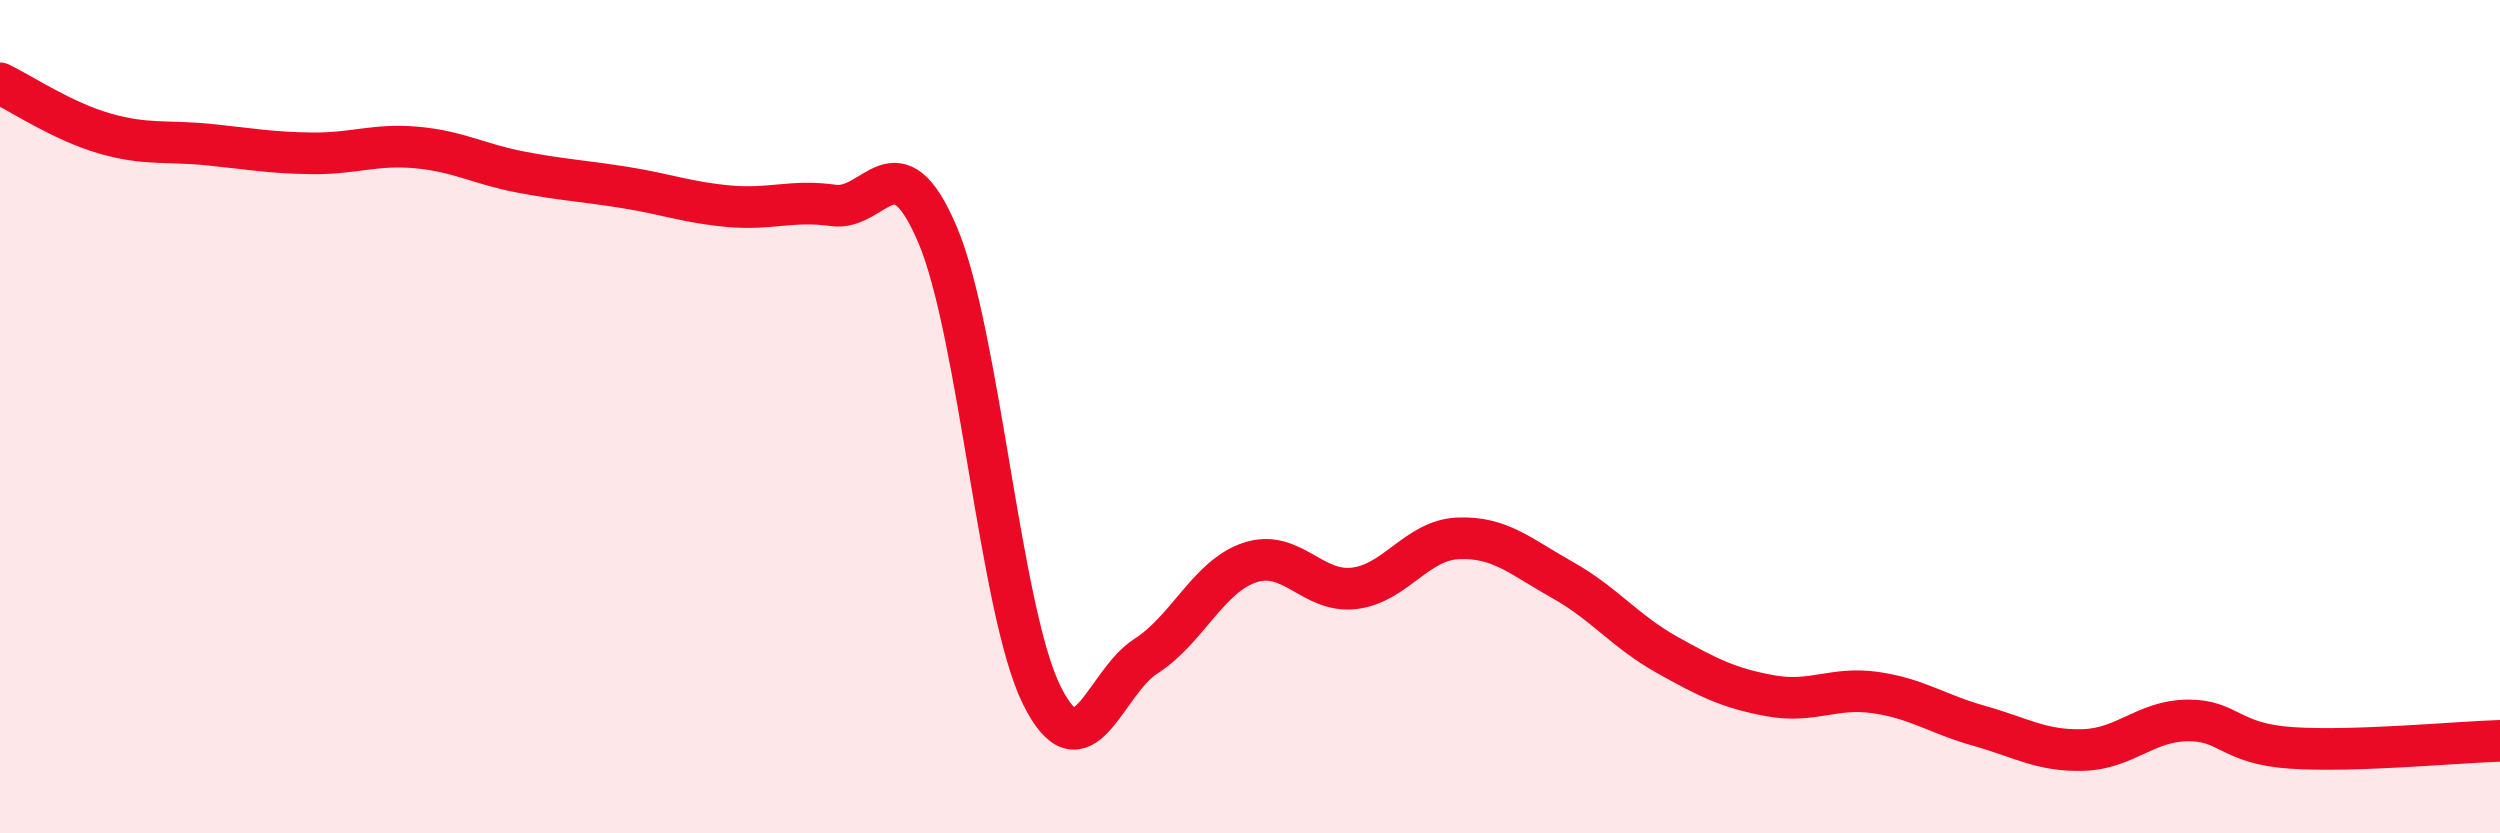
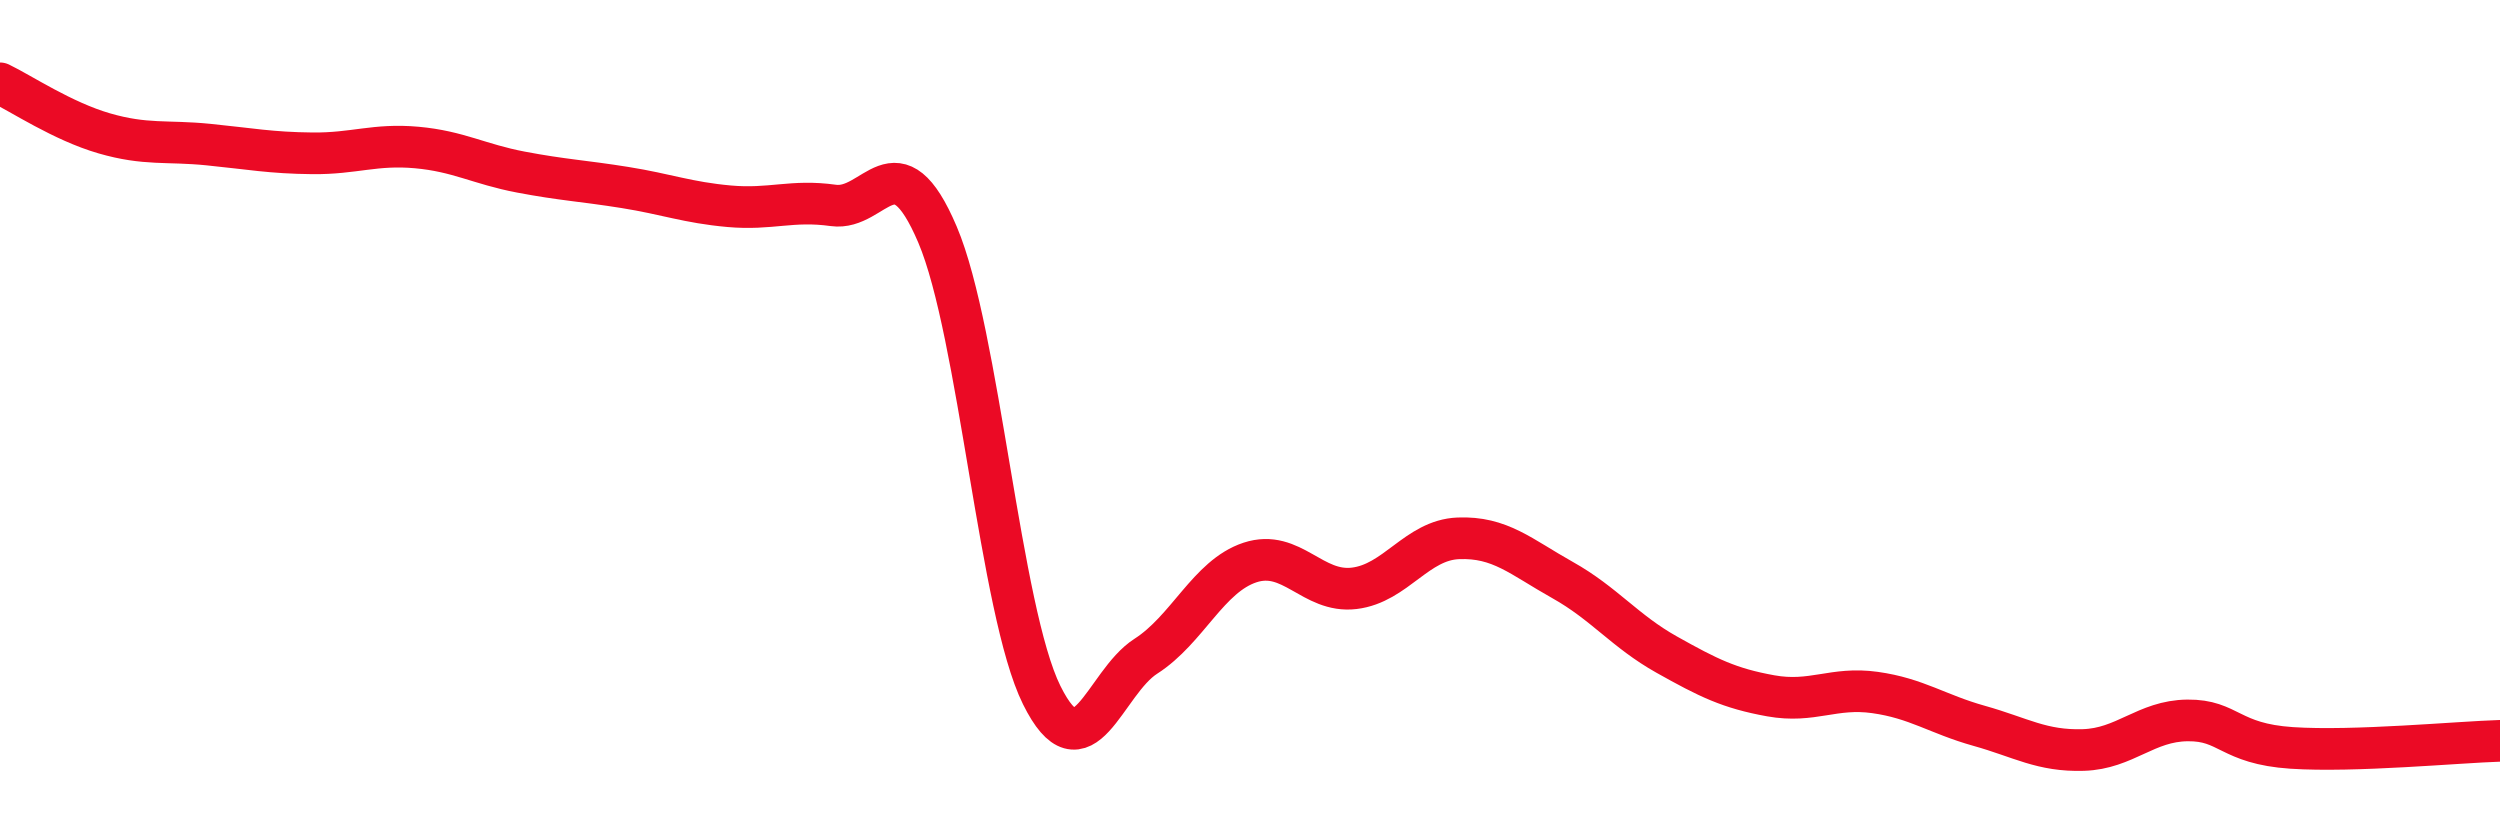
<svg xmlns="http://www.w3.org/2000/svg" width="60" height="20" viewBox="0 0 60 20">
-   <path d="M 0,2 C 0.5,2.24 1.5,2.91 2.5,3.2 C 3.5,3.49 4,3.37 5,3.47 C 6,3.57 6.5,3.67 7.5,3.68 C 8.5,3.69 9,3.45 10,3.54 C 11,3.63 11.5,3.94 12.5,4.13 C 13.5,4.32 14,4.34 15,4.5 C 16,4.66 16.5,4.86 17.5,4.95 C 18.5,5.04 19,4.79 20,4.93 C 21,5.07 21.5,3.28 22.5,5.63 C 23.5,7.98 24,14.66 25,16.68 C 26,18.7 26.5,16.39 27.5,15.75 C 28.5,15.11 29,13.83 30,13.5 C 31,13.17 31.5,14.24 32.5,14.12 C 33.5,14 34,12.96 35,12.92 C 36,12.88 36.5,13.36 37.5,13.92 C 38.5,14.48 39,15.15 40,15.71 C 41,16.27 41.5,16.52 42.5,16.7 C 43.5,16.88 44,16.48 45,16.62 C 46,16.76 46.5,17.14 47.5,17.42 C 48.5,17.7 49,18.03 50,18 C 51,17.97 51.5,17.3 52.5,17.29 C 53.5,17.28 53.5,17.85 55,17.95 C 56.5,18.05 59,17.81 60,17.78L60 20L0 20Z" fill="#EB0A25" opacity="0.1" stroke-linecap="round" stroke-linejoin="round" />
  <path d="M 0,2 C 0.5,2.24 1.5,2.91 2.5,3.2 C 3.5,3.49 4,3.37 5,3.47 C 6,3.57 6.5,3.67 7.5,3.68 C 8.5,3.69 9,3.45 10,3.54 C 11,3.63 11.5,3.94 12.5,4.13 C 13.5,4.32 14,4.34 15,4.5 C 16,4.66 16.5,4.86 17.5,4.95 C 18.5,5.04 19,4.79 20,4.93 C 21,5.07 21.5,3.28 22.5,5.63 C 23.5,7.98 24,14.66 25,16.68 C 26,18.7 26.5,16.39 27.5,15.75 C 28.5,15.11 29,13.83 30,13.5 C 31,13.17 31.5,14.24 32.5,14.12 C 33.5,14 34,12.96 35,12.92 C 36,12.88 36.5,13.36 37.5,13.92 C 38.5,14.48 39,15.15 40,15.71 C 41,16.27 41.5,16.52 42.5,16.7 C 43.5,16.88 44,16.48 45,16.62 C 46,16.76 46.5,17.14 47.5,17.42 C 48.5,17.7 49,18.03 50,18 C 51,17.97 51.5,17.3 52.5,17.29 C 53.5,17.28 53.5,17.85 55,17.95 C 56.5,18.05 59,17.81 60,17.78" stroke="#EB0A25" stroke-width="1" fill="none" stroke-linecap="round" stroke-linejoin="round" />
</svg>